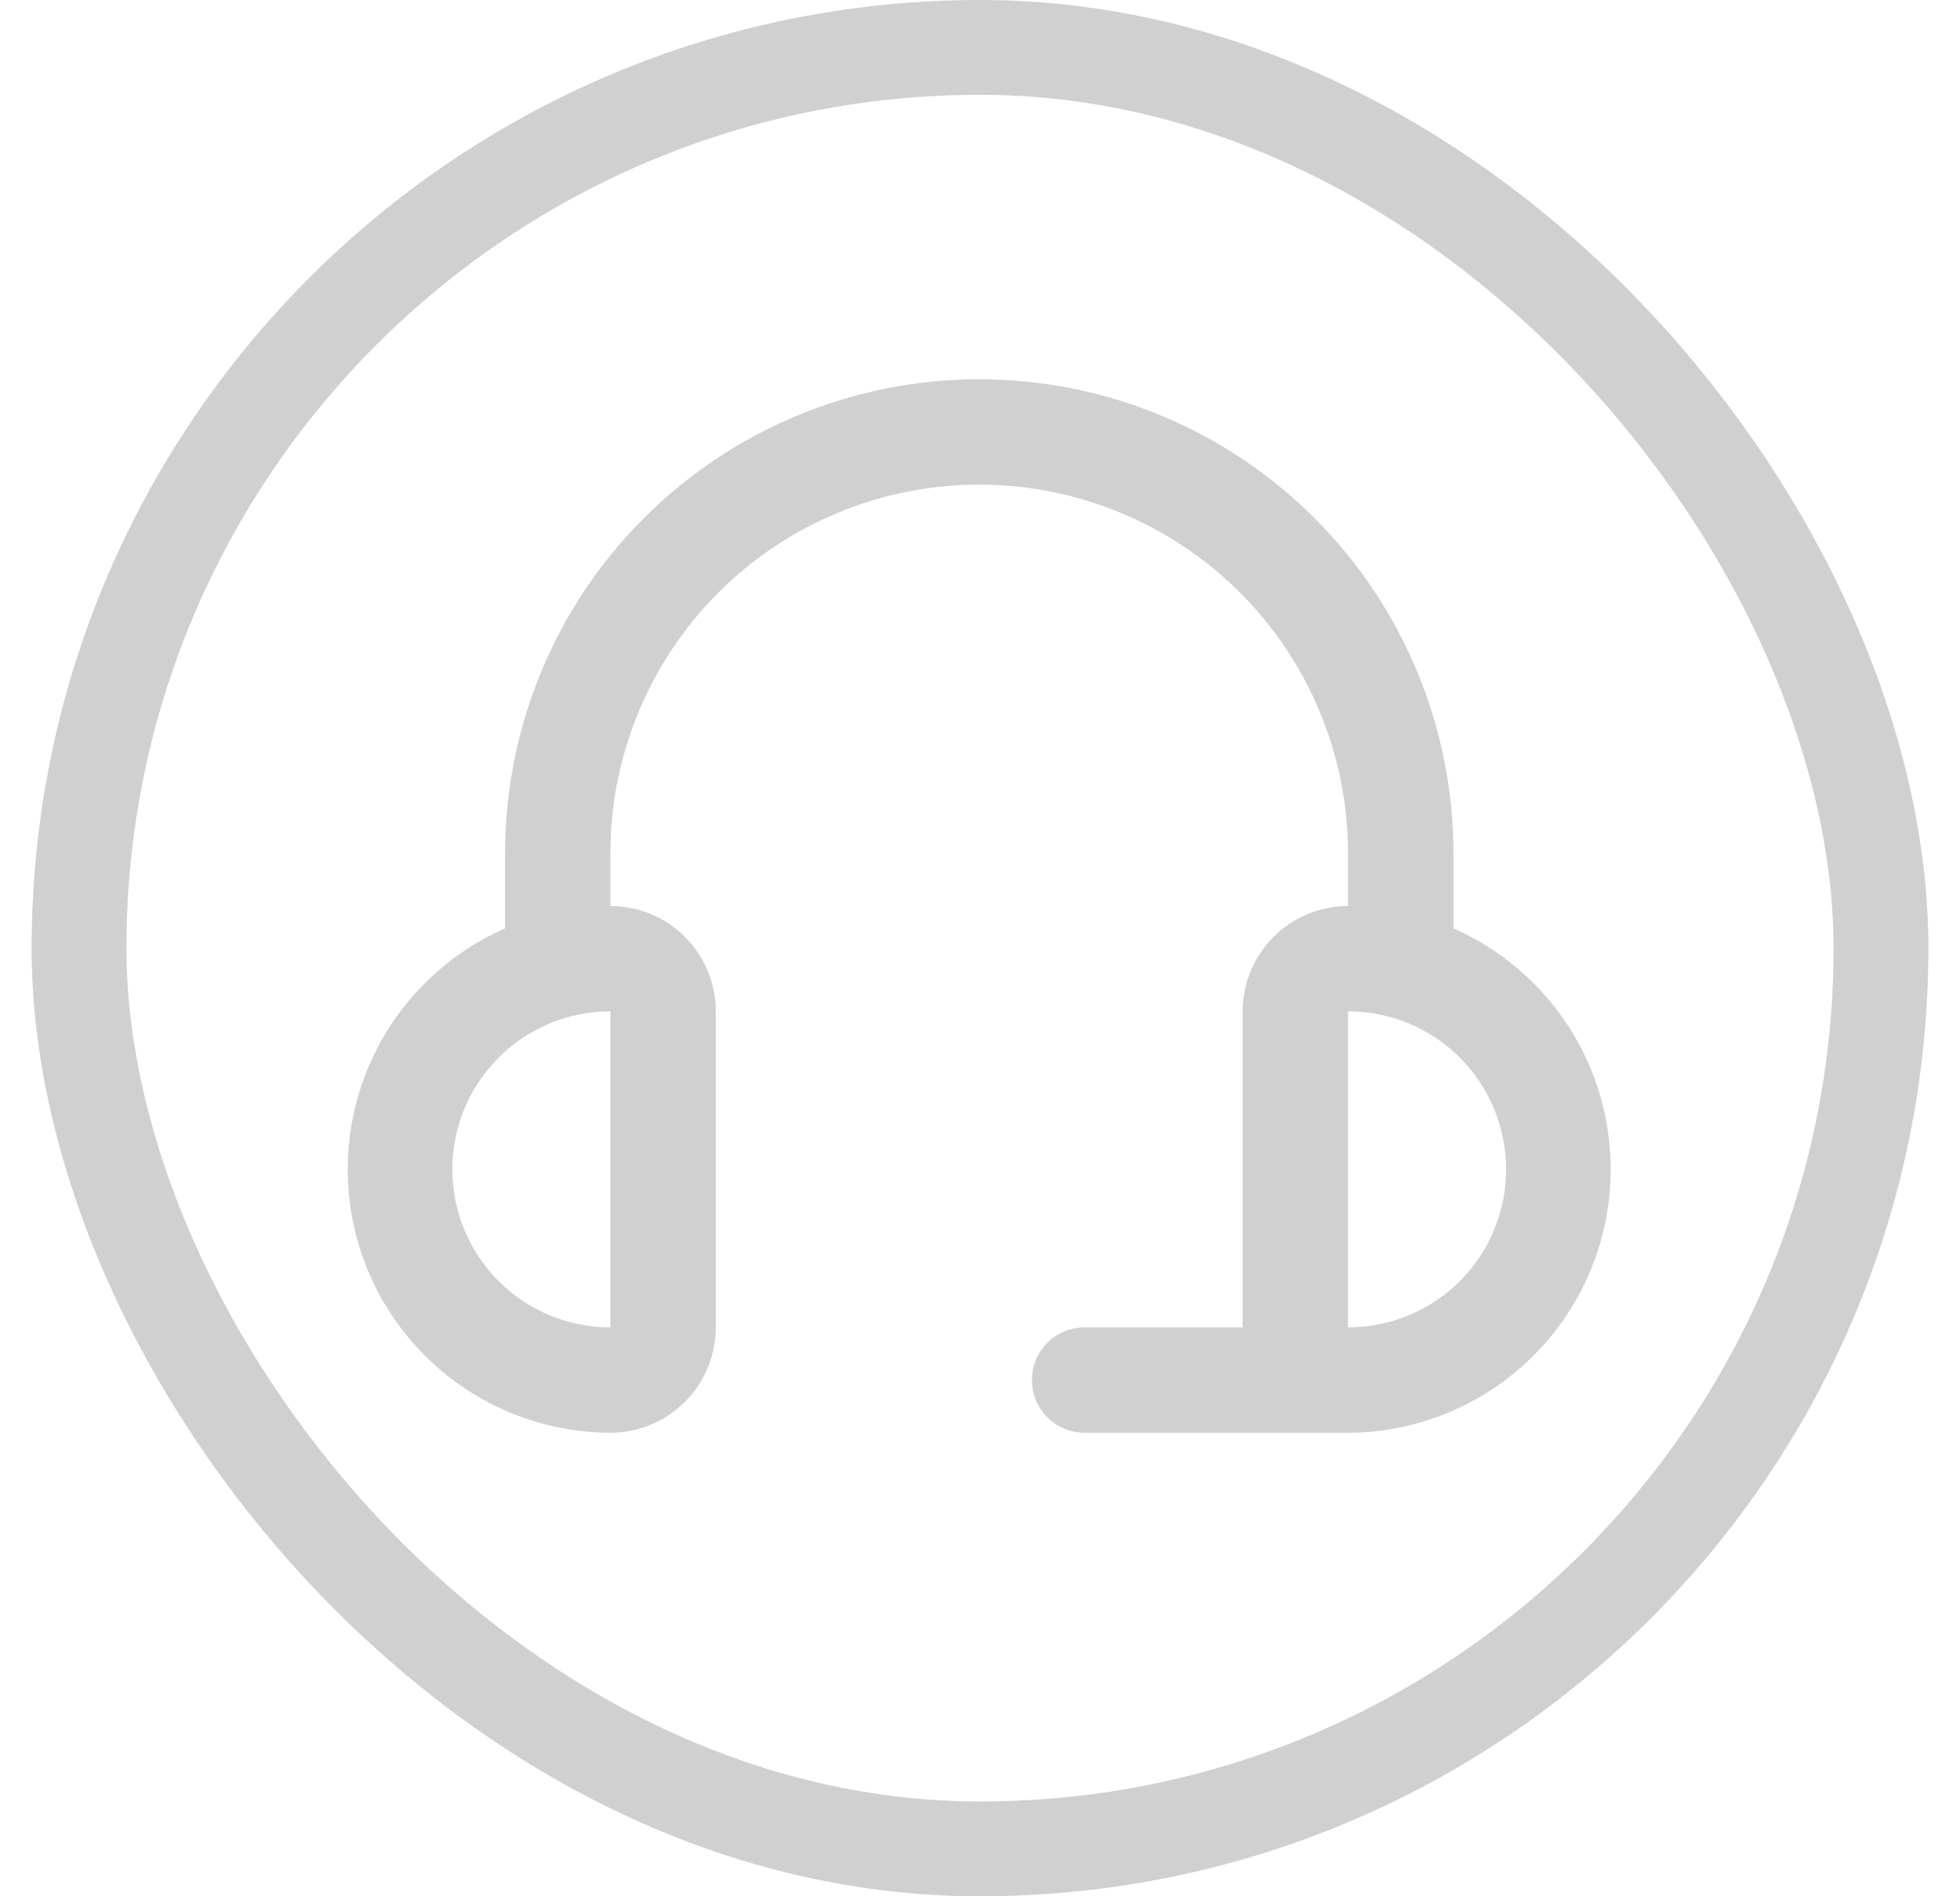
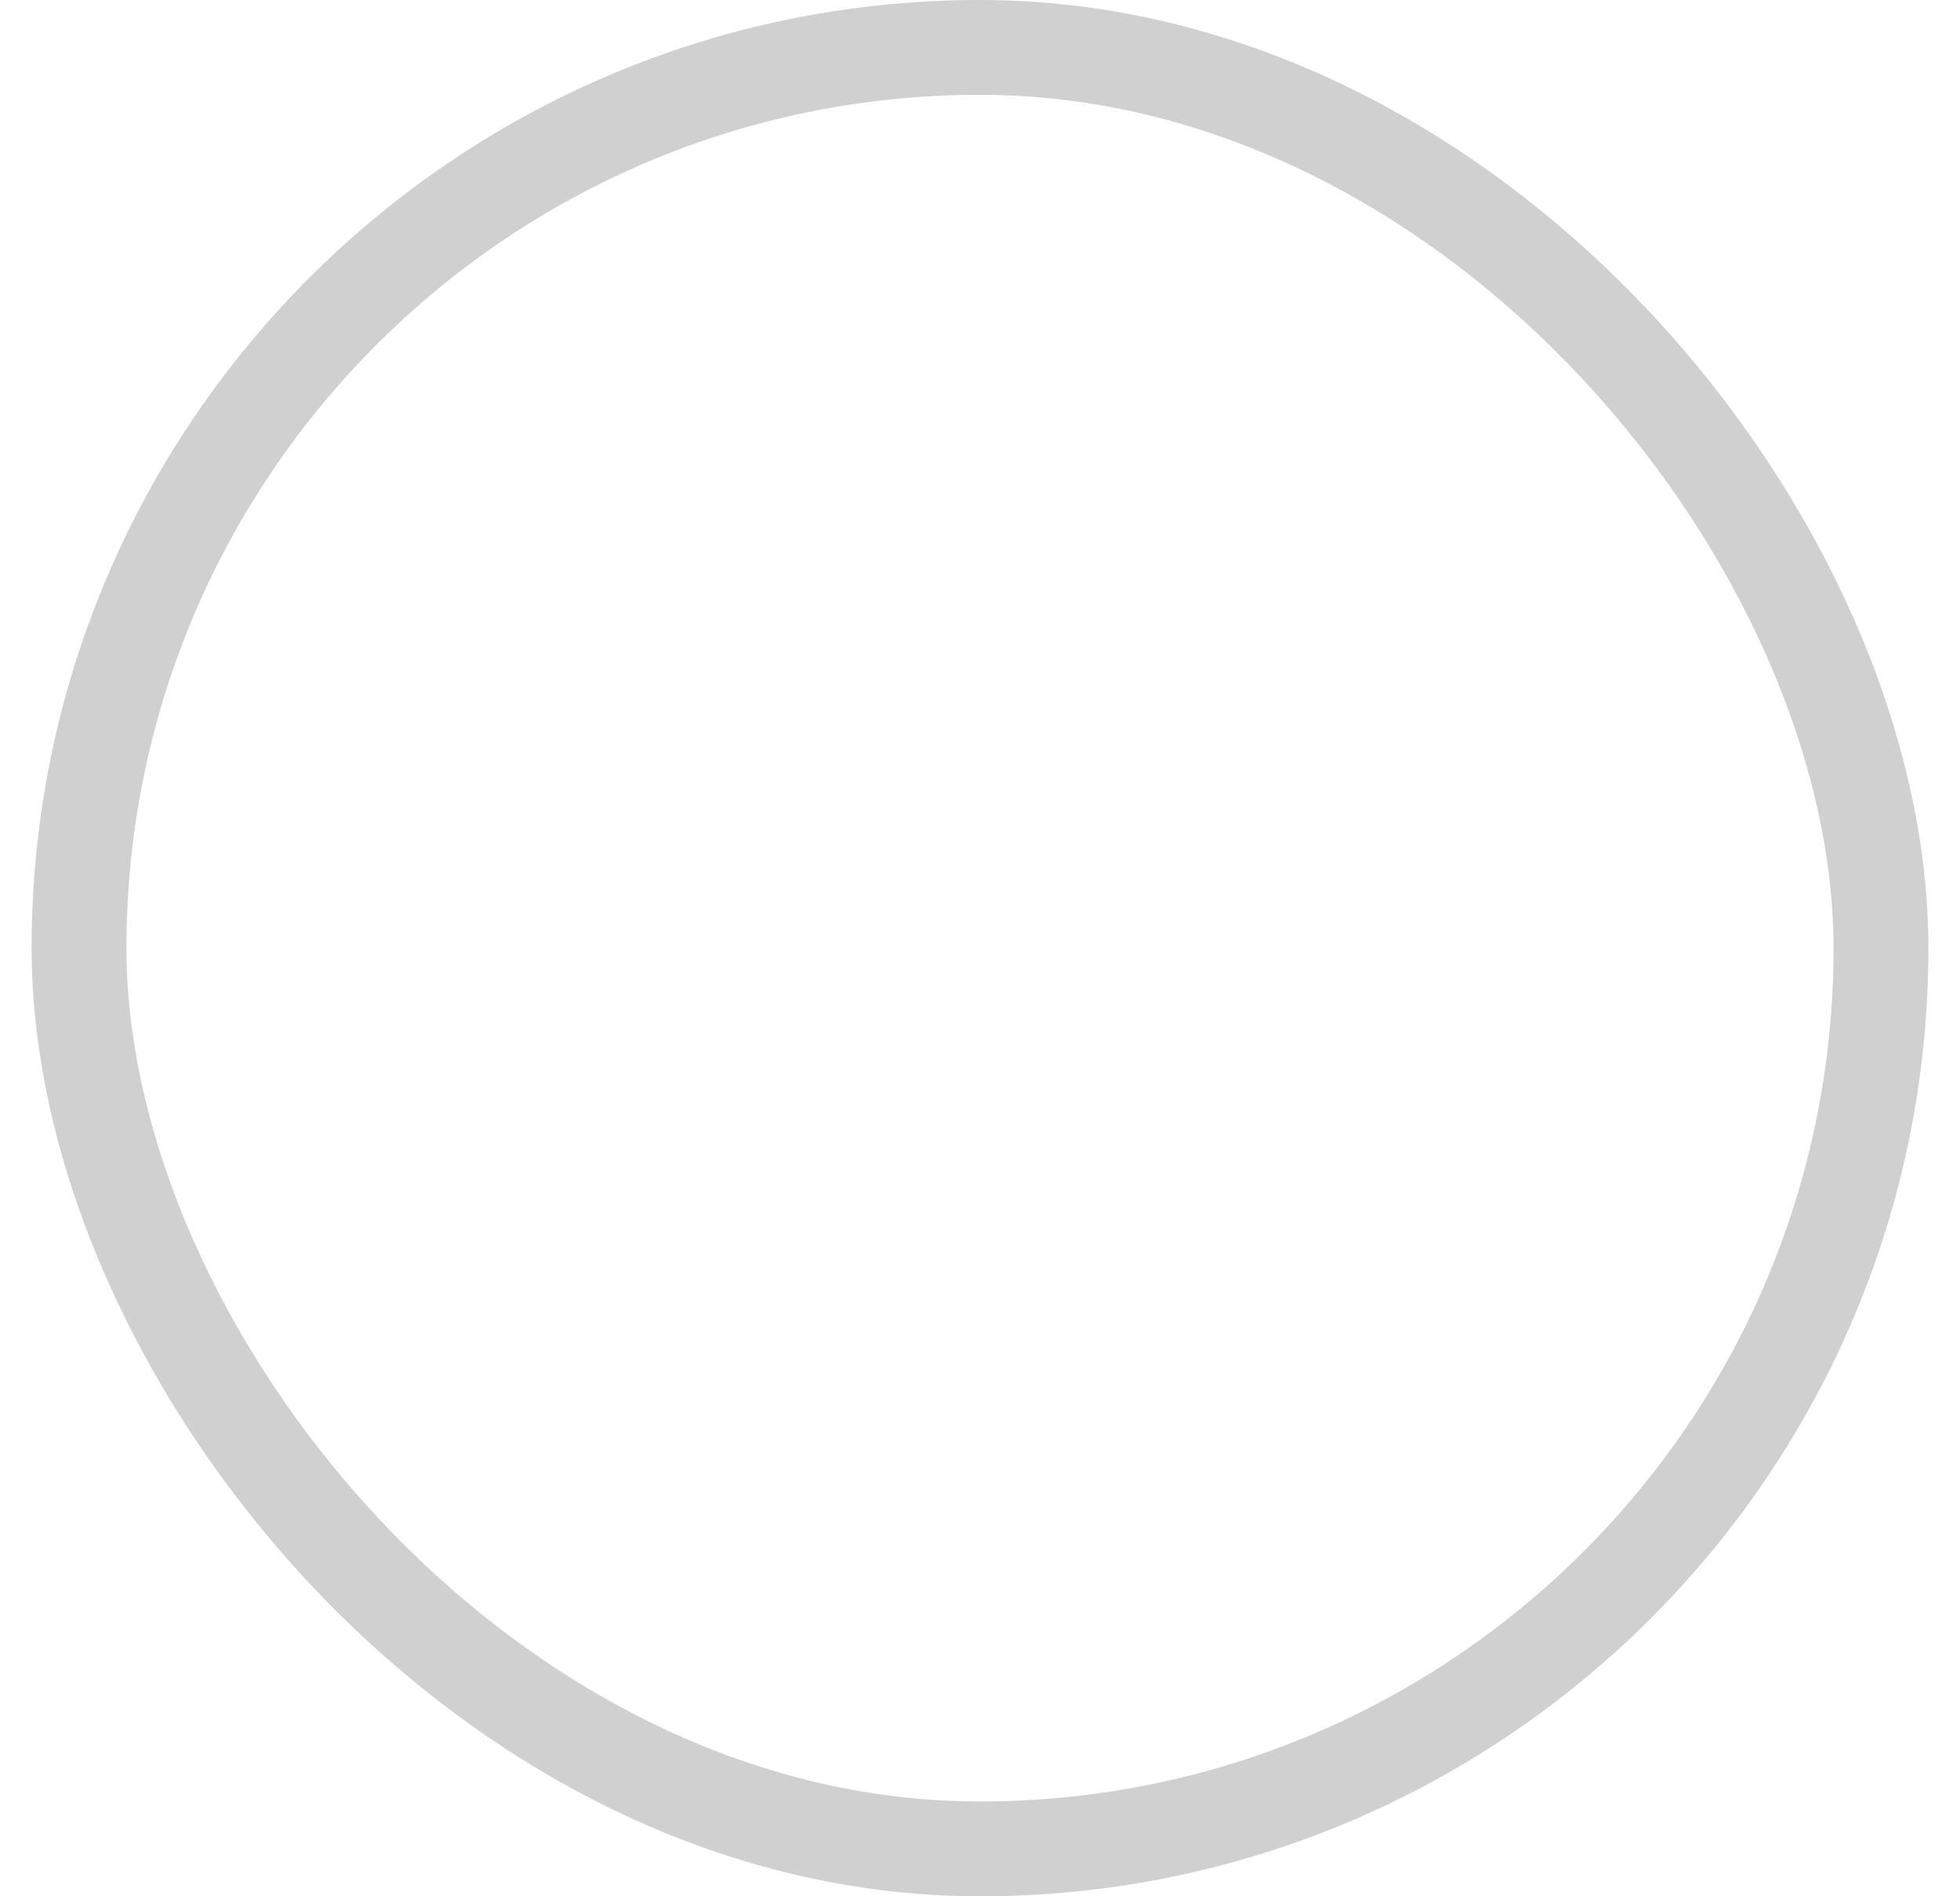
<svg xmlns="http://www.w3.org/2000/svg" width="31" height="30" viewBox="0 0 31 30" fill="none">
-   <path d="M22.988 14.687V13.5C22.988 11.511 22.197 9.603 20.791 8.197C19.384 6.79 17.477 6 15.488 6C13.498 6 11.591 6.79 10.184 8.197C8.778 9.603 7.988 11.511 7.988 13.5V14.687C7.114 15.072 6.398 15.745 5.961 16.594C5.525 17.444 5.393 18.417 5.588 19.352C5.783 20.287 6.294 21.126 7.034 21.73C7.774 22.333 8.699 22.664 9.654 22.667C10.096 22.667 10.52 22.491 10.833 22.178C11.145 21.866 11.321 21.442 11.321 21V16C11.321 15.558 11.145 15.134 10.833 14.822C10.52 14.509 10.096 14.333 9.654 14.333V13.5C9.654 11.953 10.269 10.469 11.363 9.375C12.457 8.281 13.941 7.667 15.488 7.667C17.035 7.667 18.518 8.281 19.612 9.375C20.706 10.469 21.321 11.953 21.321 13.5V14.333C20.879 14.333 20.455 14.509 20.142 14.822C19.83 15.134 19.654 15.558 19.654 16V21H17.154C16.933 21 16.721 21.088 16.565 21.244C16.409 21.4 16.321 21.612 16.321 21.833C16.321 22.054 16.409 22.266 16.565 22.423C16.721 22.579 16.933 22.667 17.154 22.667H21.321C22.276 22.664 23.201 22.333 23.941 21.73C24.681 21.126 25.192 20.287 25.387 19.352C25.582 18.417 25.451 17.444 25.014 16.594C24.577 15.745 23.862 15.072 22.988 14.687ZM9.654 21C8.991 21 8.355 20.737 7.886 20.268C7.418 19.799 7.154 19.163 7.154 18.5C7.154 17.837 7.418 17.201 7.886 16.732C8.355 16.263 8.991 16 9.654 16V21ZM21.321 21V16C21.984 16 22.62 16.263 23.089 16.732C23.558 17.201 23.821 17.837 23.821 18.5C23.821 19.163 23.558 19.799 23.089 20.268C22.62 20.737 21.984 21 21.321 21Z" fill="#D0D0D0" />
  <rect x="1.25" y="0.75" width="28.5" height="28.5" rx="14.25" stroke="#D0D0D0" stroke-width="1.5" />
</svg>